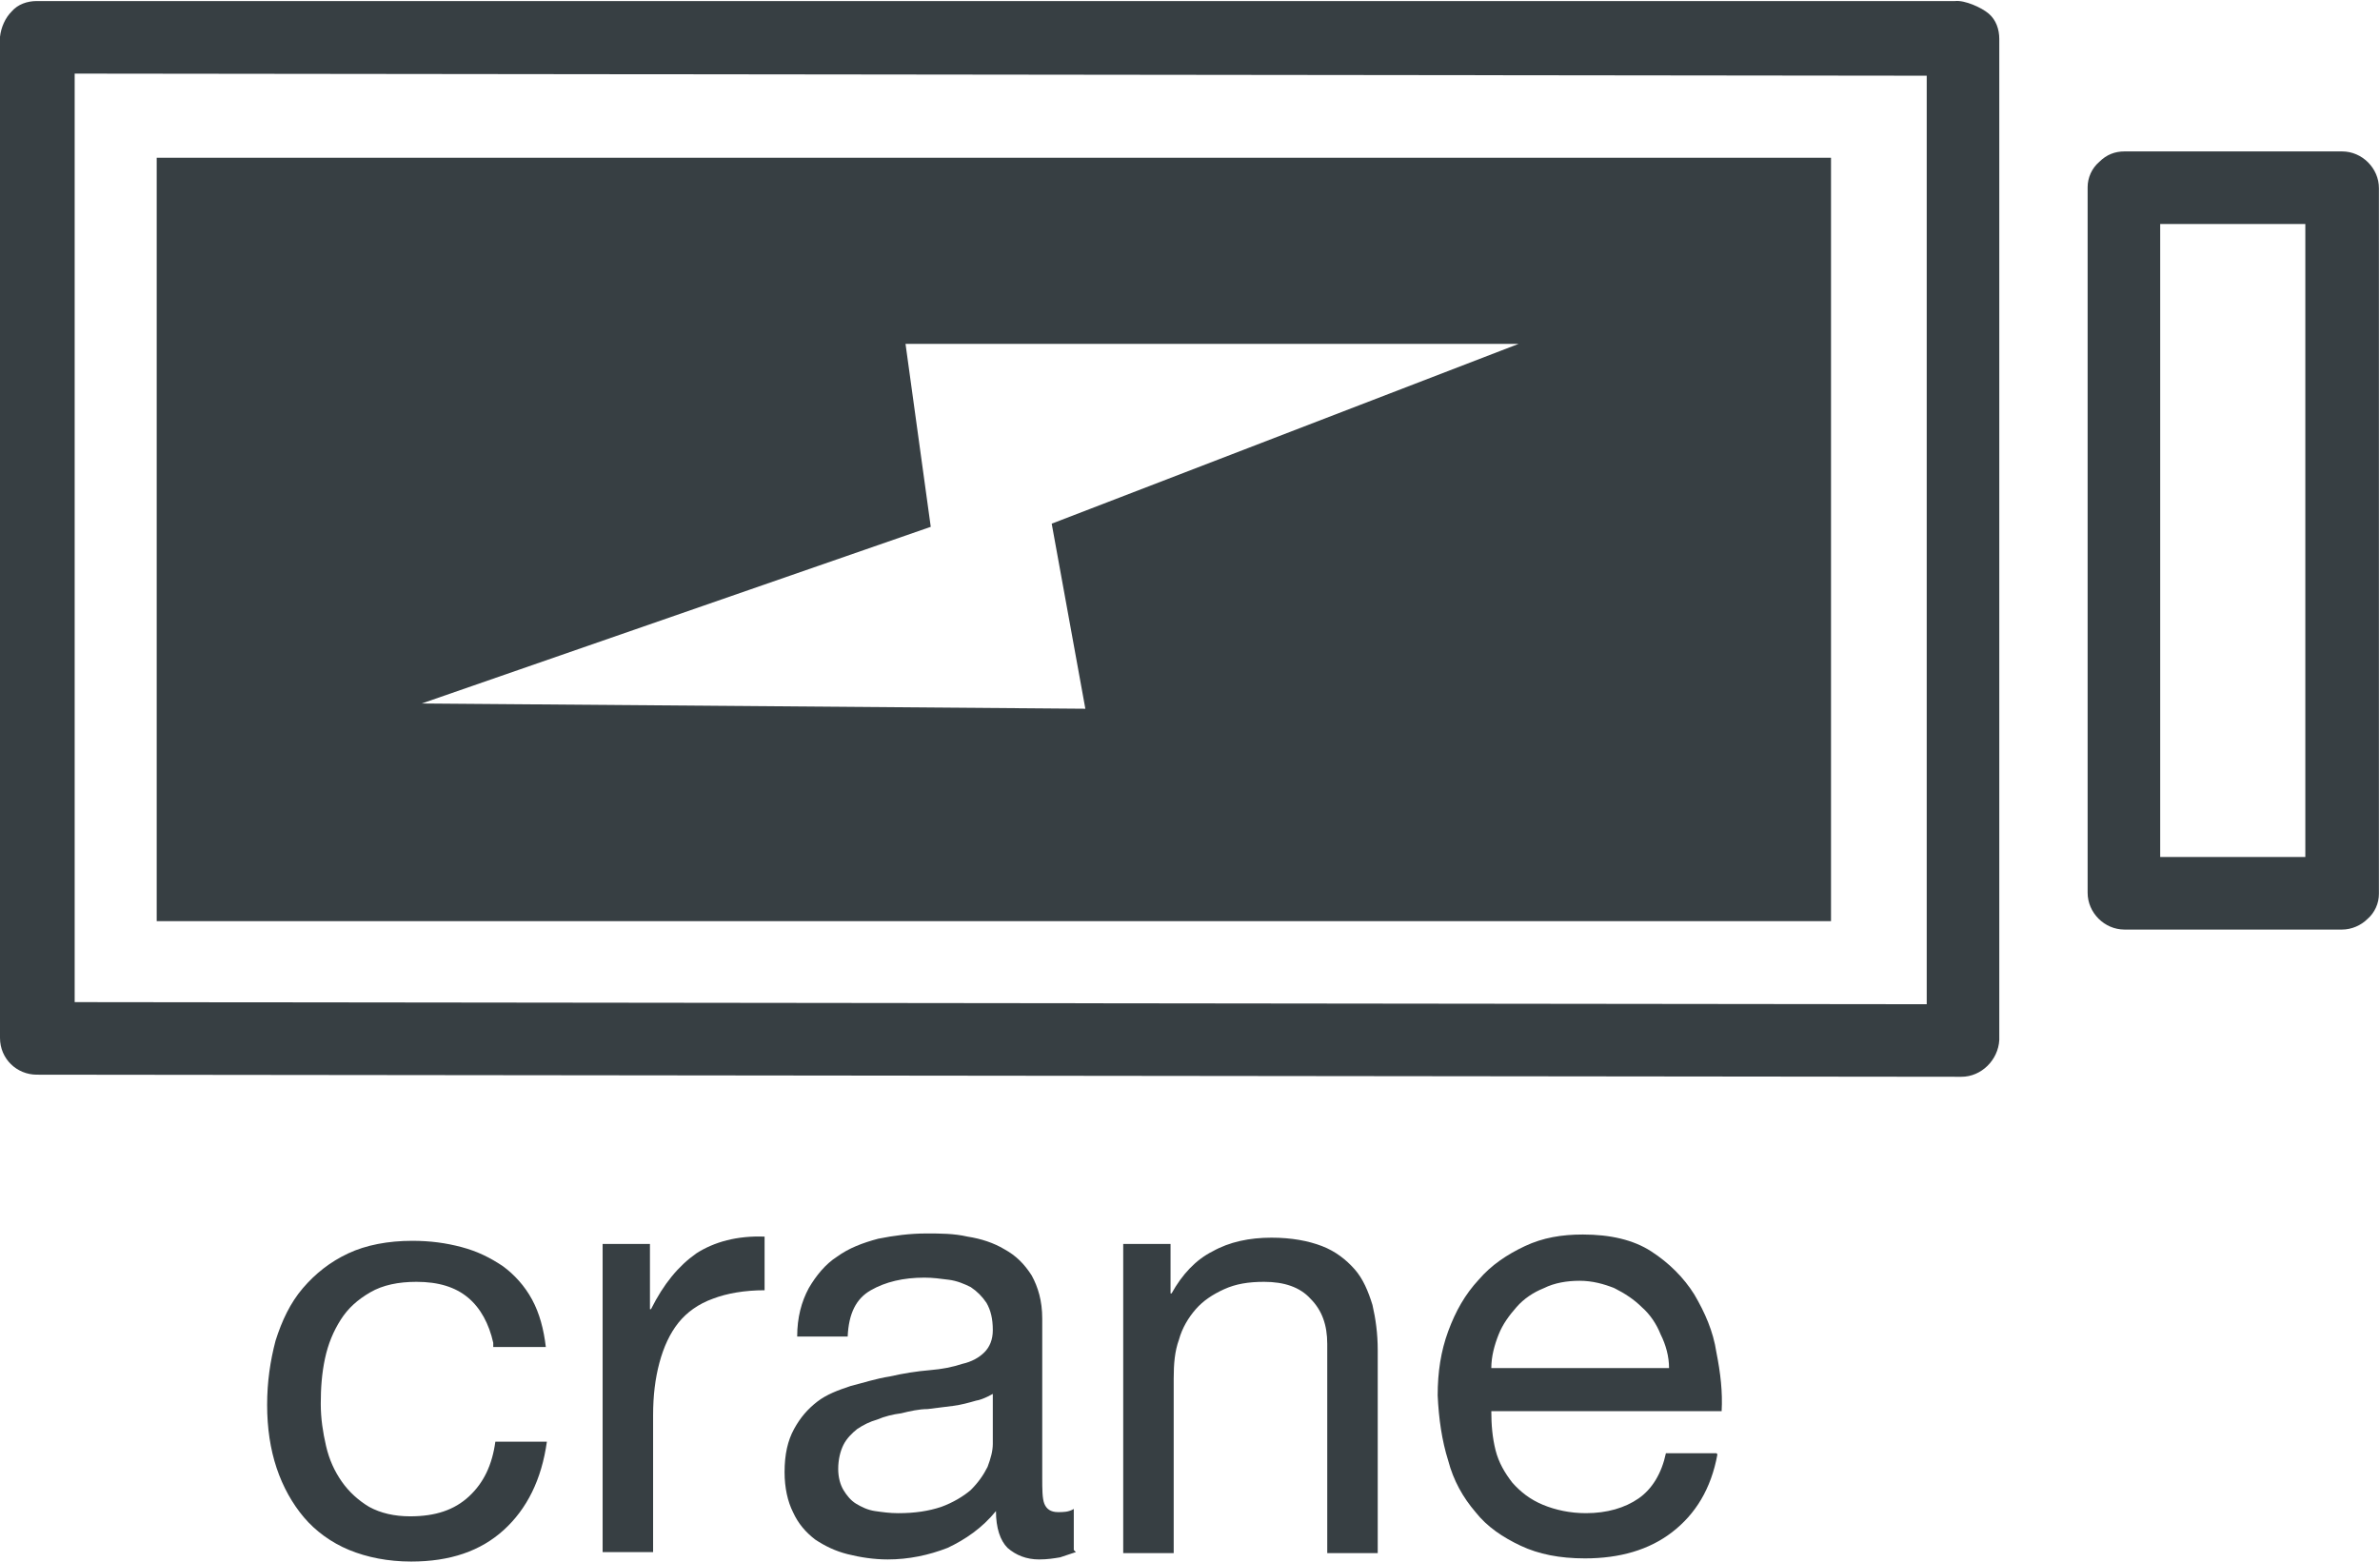
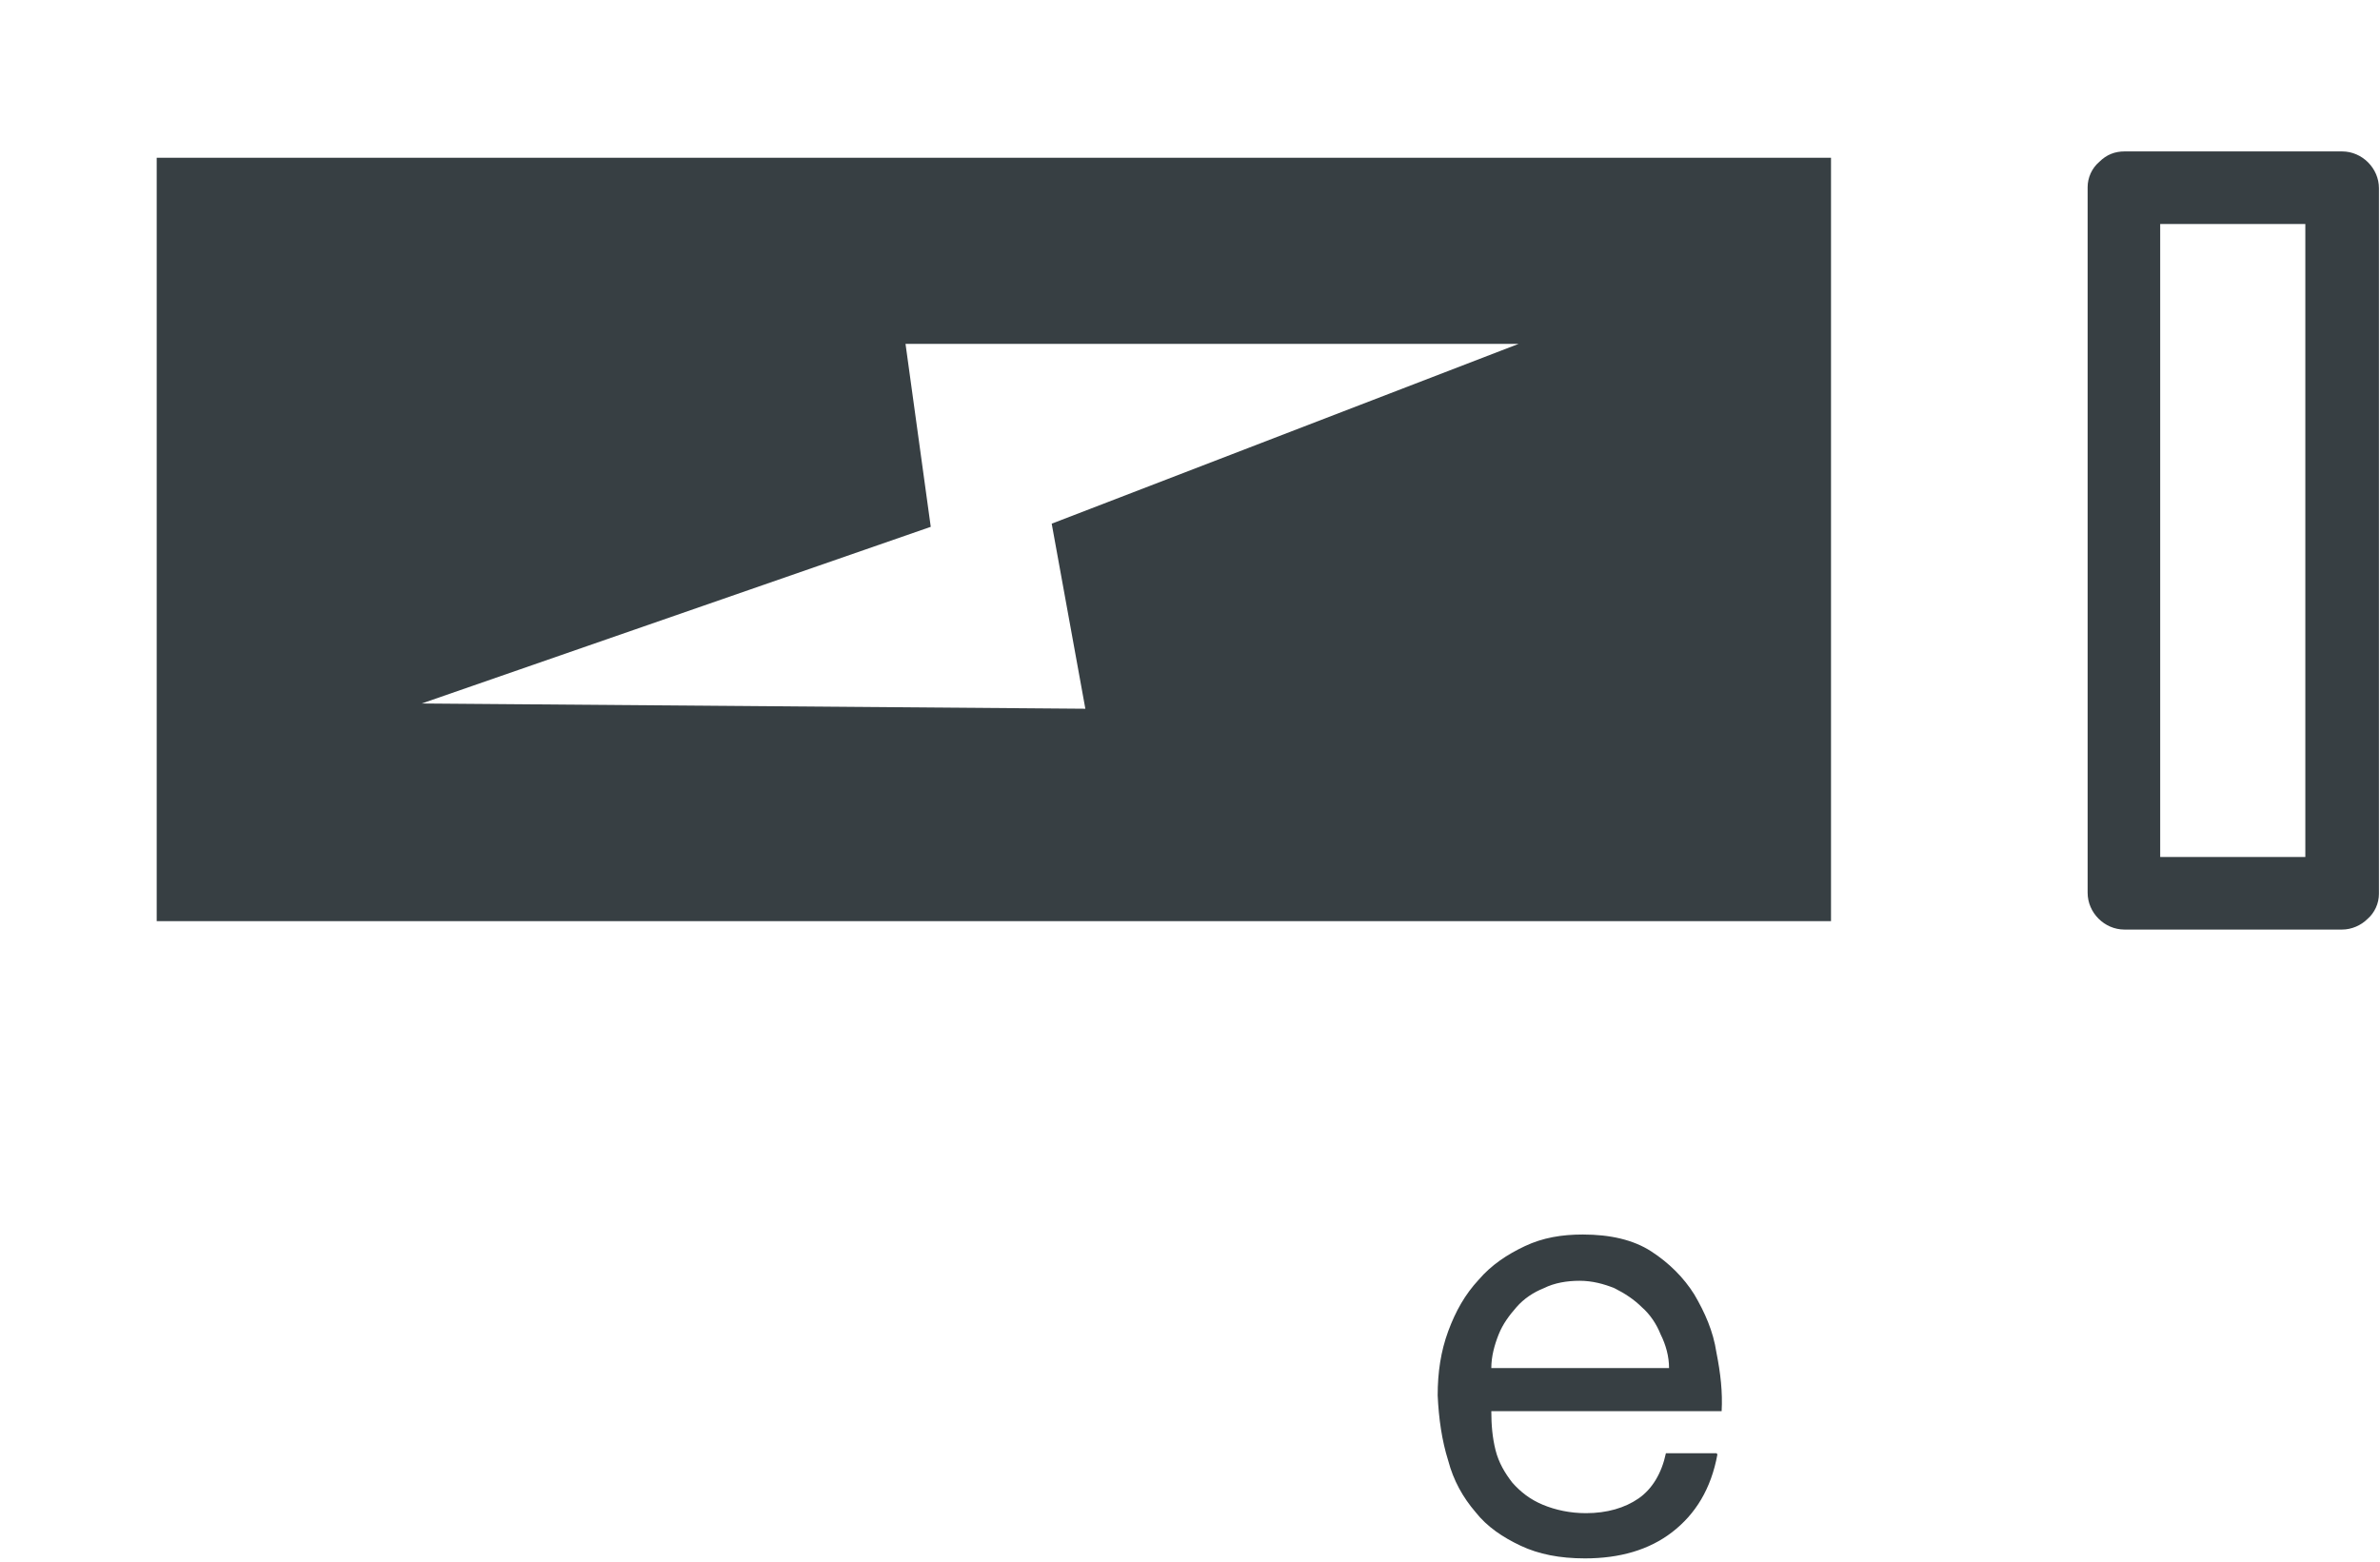
<svg xmlns="http://www.w3.org/2000/svg" id="Laag_1" data-name="Laag 1" viewBox="6.87 10.73 22.63 14.85">
  <defs>
    <style>
      .cls-1 {
        fill: #373f43;
      }
    </style>
  </defs>
-   <path class="cls-1" d="M25.53,20.97h0l-18.31-.02c-.19,0-.35-.15-.35-.35v-9.52c.01-.09.05-.18.11-.24.06-.07.15-.1.24-.1h18.24c.09-.01.25.06.32.12.07.06.1.15.1.24v9.52c-.01.19-.17.35-.36.35M7.57,20.26l17.62.02v-8.83s-17.61-.02-17.61-.02v8.83Z" />
  <path class="cls-1" d="M29.14,19.57h-2.07c-.19,0-.35-.16-.35-.35v-6.71c0-.09.04-.18.11-.24.07-.07.15-.1.24-.1h2.07c.19,0,.35.16.35.35v6.71c0,.09-.04.18-.11.24-.06.06-.15.1-.24.1M27.41,18.88h1.38s0-6.02,0-6.02h-1.38s0,6.02,0,6.02Z" />
-   <path class="cls-1" d="M11.56,23.5c-.04-.18-.12-.33-.24-.43-.12-.1-.28-.15-.49-.15-.17,0-.32.03-.44.1-.12.07-.21.15-.28.26-.07.11-.12.23-.15.37-.03.14-.04.28-.04.43,0,.14.02.27.05.4.03.13.08.24.15.34.07.1.16.18.26.24.11.06.24.09.39.09.24,0,.42-.06.56-.19.14-.13.22-.3.25-.52h.49c-.05.36-.19.64-.41.84-.22.2-.51.3-.88.3-.22,0-.42-.04-.59-.11-.17-.07-.32-.18-.43-.31-.11-.13-.2-.29-.26-.47-.06-.18-.09-.38-.09-.6s.03-.42.08-.61c.06-.19.14-.36.26-.5.12-.14.26-.25.43-.33.17-.08.38-.12.61-.12.17,0,.32.02.47.06.15.04.27.1.39.18.11.08.21.19.28.32.07.13.11.28.13.45h-.5Z" />
-   <path class="cls-1" d="M12.6,22.56h.45v.62h.01c.12-.24.26-.41.43-.53.17-.11.39-.17.65-.16v.51c-.19,0-.36.03-.49.08-.14.05-.25.13-.33.23-.08.1-.14.23-.18.38-.04.15-.06.31-.06.5v1.3h-.48v-2.93Z" />
-   <path class="cls-1" d="M17.1,25.49s-.09.03-.15.05c-.06.01-.12.02-.2.02-.12,0-.22-.04-.3-.11-.07-.07-.11-.19-.11-.35-.13.16-.29.27-.46.35-.18.07-.37.11-.57.11-.13,0-.26-.02-.38-.05-.12-.03-.22-.08-.31-.14-.09-.07-.16-.15-.21-.26-.05-.1-.08-.23-.08-.38,0-.17.03-.3.09-.41.06-.11.13-.19.22-.26.09-.07.2-.11.32-.15.12-.03.24-.07.37-.09.13-.03.26-.05.38-.06s.22-.03.31-.06c.09-.02.16-.06.21-.11.05-.05.08-.12.08-.21,0-.11-.02-.19-.06-.26-.04-.06-.09-.11-.15-.15-.06-.03-.13-.06-.21-.07-.08-.01-.15-.02-.23-.02-.2,0-.37.04-.51.12-.14.08-.21.22-.22.44h-.48c0-.18.04-.33.11-.46.07-.12.16-.23.27-.3.11-.08.24-.13.39-.17.15-.03.3-.05.46-.05.13,0,.26,0,.39.03.13.02.25.06.35.12.11.06.19.14.26.25.06.11.1.24.1.41v1.51c0,.11,0,.2.02.25s.06.08.13.08c.05,0,.1,0,.15-.03v.39ZM16.32,23.98s-.1.06-.17.07c-.07.02-.14.04-.22.05-.08.01-.16.02-.24.03-.08,0-.17.02-.25.04-.08.01-.16.03-.23.06-.07.02-.13.05-.19.09-.05.04-.1.09-.13.15-.03.06-.05.14-.05.23,0,.08.02.15.05.2.03.05.07.1.12.13s.11.06.18.07c.07.01.14.02.22.02.16,0,.29-.02.41-.06.11-.04.21-.1.28-.16.07-.07.12-.14.16-.22.03-.08.05-.15.05-.22v-.49Z" />
-   <path class="cls-1" d="M17.55,22.56h.45v.47h.01c.1-.18.23-.32.39-.4.16-.09.35-.13.56-.13.19,0,.35.03.48.08.13.05.23.13.31.22.08.09.13.21.17.34.03.13.05.27.05.43v1.93h-.48v-1.99c0-.18-.05-.32-.16-.43-.1-.11-.25-.16-.44-.16-.15,0-.27.02-.38.07-.11.05-.2.11-.27.19-.07.08-.13.18-.16.29-.04.11-.05.23-.05.37v1.66h-.48v-2.93Z" />
  <path class="cls-1" d="M23.2,24.56c-.06.33-.21.57-.43.74-.22.17-.5.25-.83.25-.24,0-.44-.04-.61-.12-.17-.08-.32-.18-.43-.32-.12-.14-.21-.3-.26-.49-.06-.19-.09-.4-.1-.62,0-.22.03-.42.1-.61.07-.19.16-.35.29-.49.12-.14.27-.24.44-.32.17-.08.35-.11.55-.11.26,0,.48.05.65.16.17.11.31.25.41.41.1.17.18.35.21.55.04.2.06.38.05.56h-2.19c0,.13.01.25.04.37.03.12.09.22.16.31.08.09.17.16.29.21.12.05.26.08.41.08.2,0,.37-.05.5-.14.13-.09.22-.24.26-.43h.48ZM22.74,23.74c0-.11-.03-.22-.08-.32-.04-.1-.1-.19-.18-.26-.07-.07-.16-.13-.26-.18-.1-.04-.21-.07-.33-.07-.12,0-.24.02-.34.07-.1.04-.19.1-.26.18-.07.08-.13.16-.17.26-.04.1-.07.21-.07.32h1.68Z" />
  <path class="cls-1" d="M8.36,19.49h15.92v-7.26h-15.92v7.26ZM17.19,17.47l-6.31-.05,4.84-1.68-.24-1.74h5.83l-4.44,1.71.32,1.76Z" />
</svg>